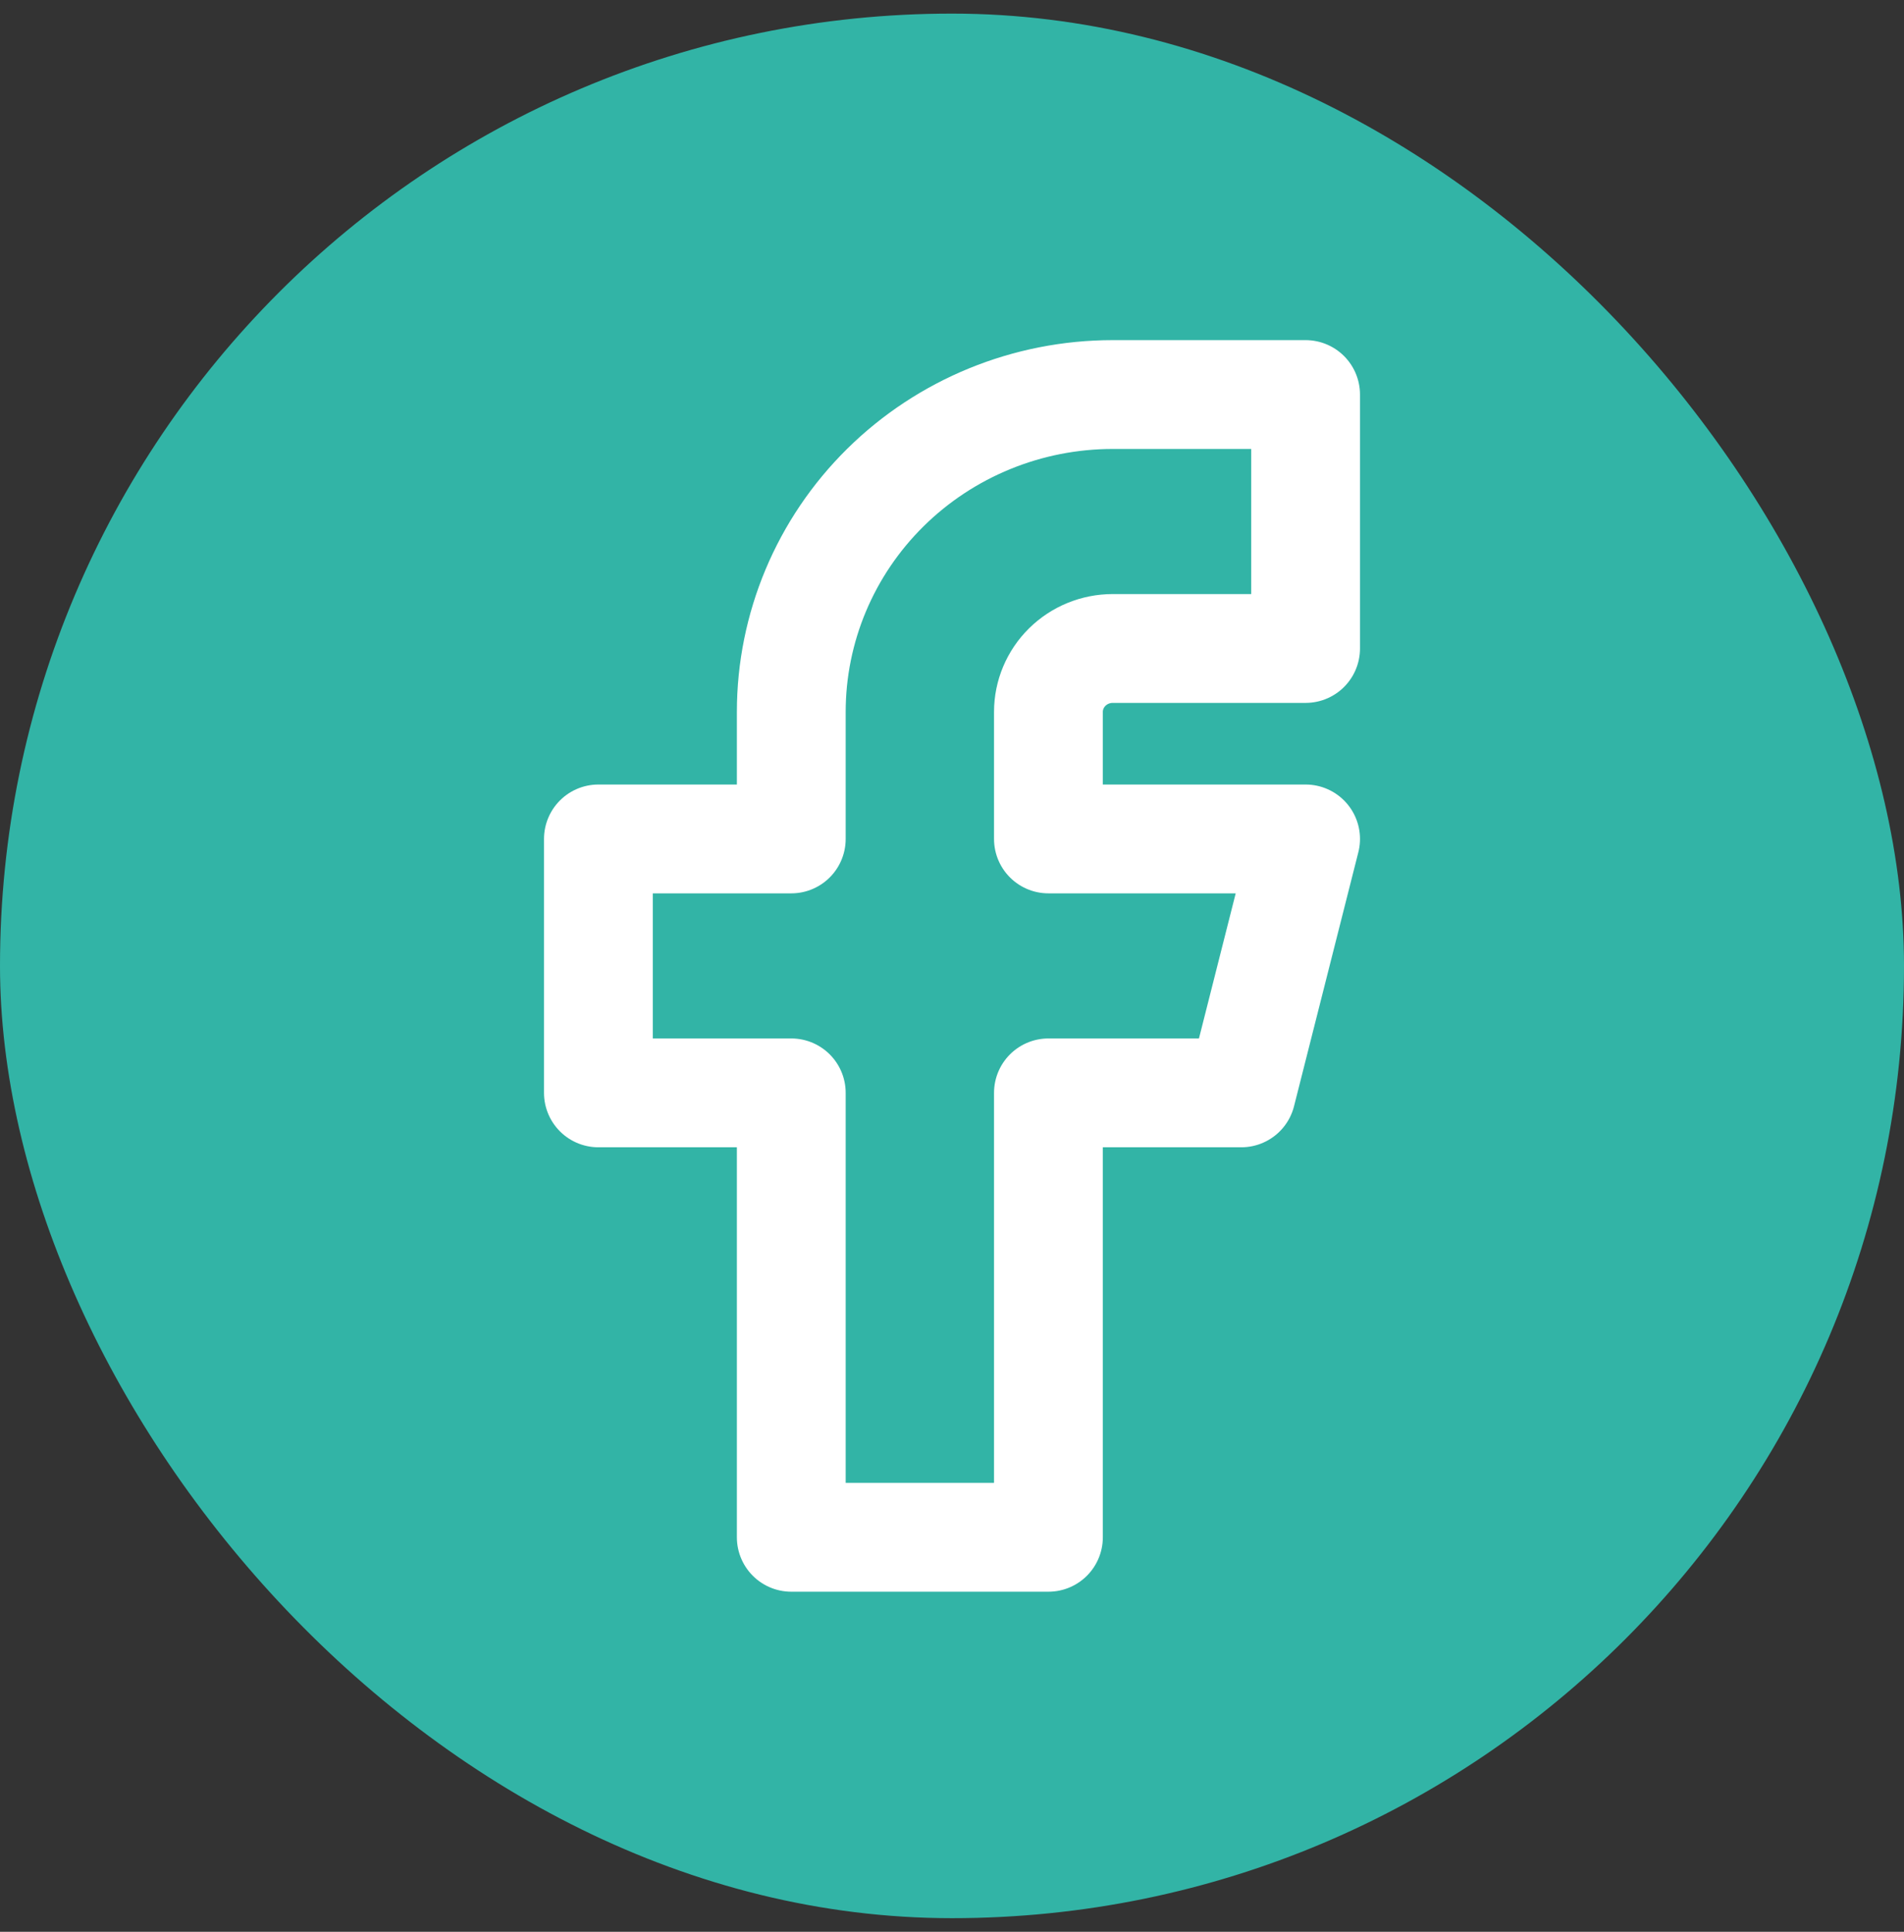
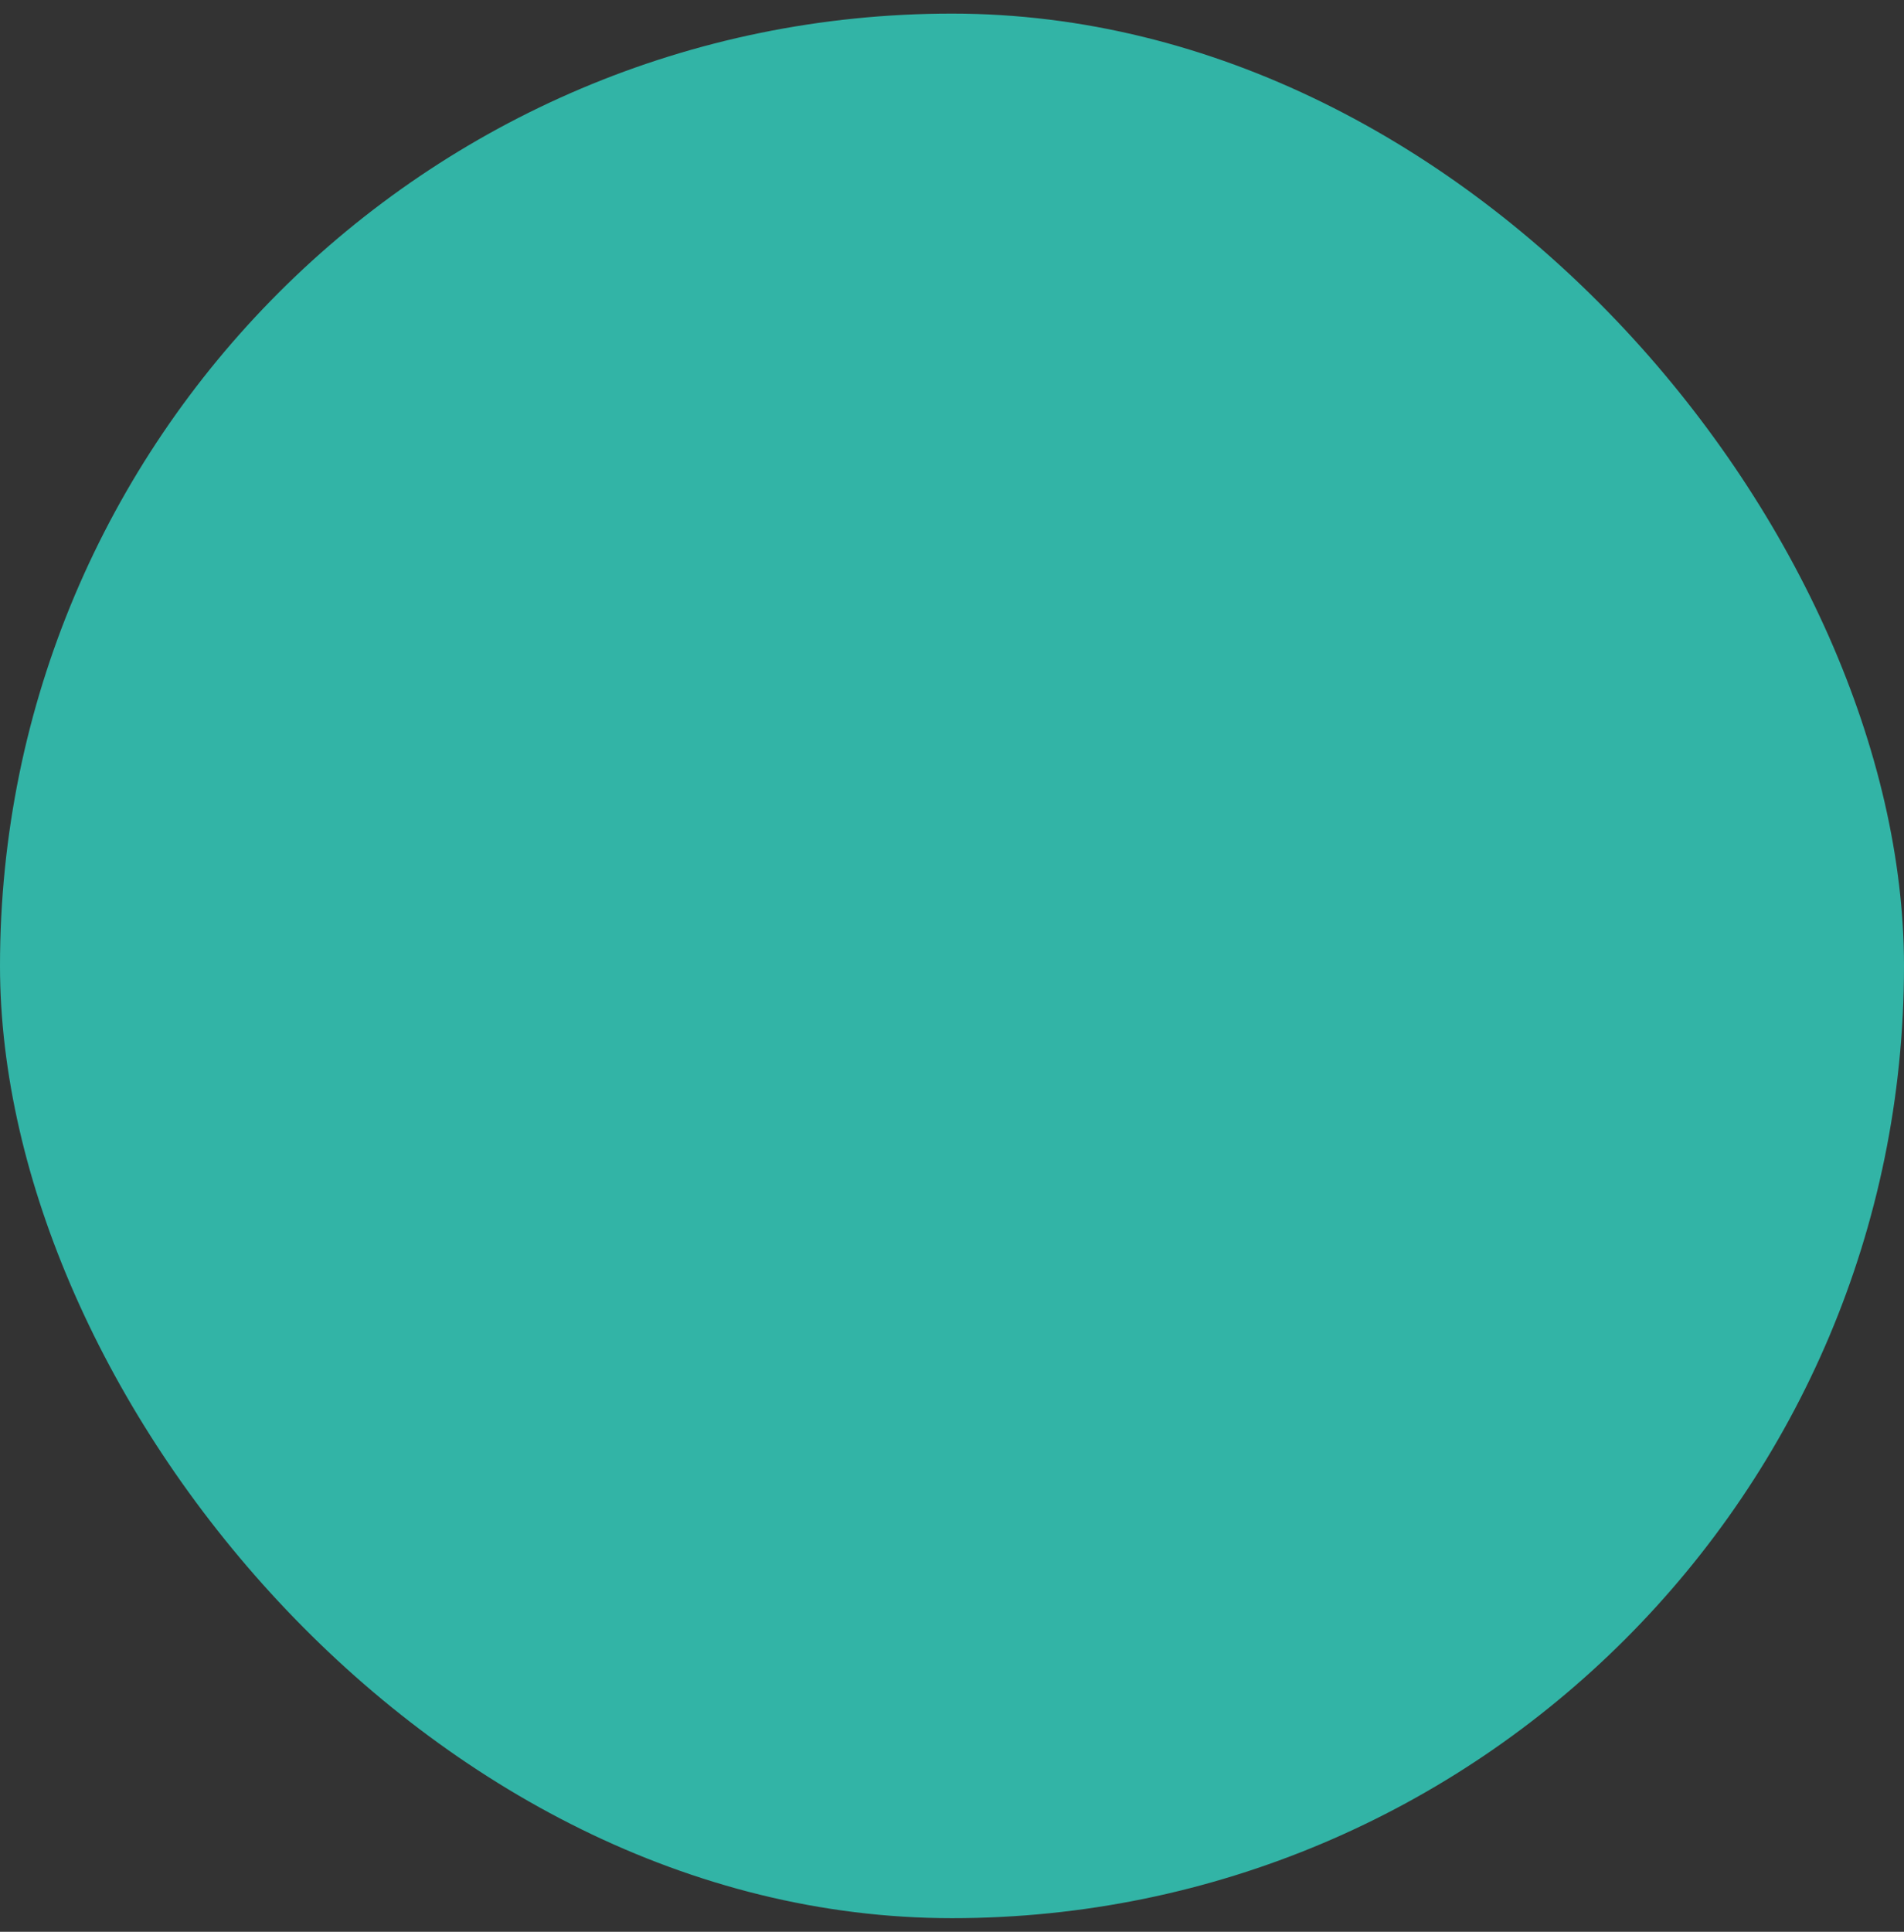
<svg xmlns="http://www.w3.org/2000/svg" width="70" height="71" viewBox="0 0 70 71" fill="none">
  <rect x="0" y="0" width="70" height="71" fill="#333333" stroke="none" />
  <g id="span.image">
    <rect y="0.5" width="70" height="70" rx="35" fill="#32B4A6" />
-     <path id="Vector" d="M22 30.834V40.167H29.091V56.501H38.545V40.167H45.636L48 30.834H38.545V26.167C38.545 25.548 38.794 24.955 39.238 24.517C39.681 24.08 40.282 23.834 40.909 23.834H48V14.501H40.909C37.775 14.501 34.769 15.73 32.552 17.918C30.336 20.105 29.091 23.073 29.091 26.167V30.834H22Z" stroke="white" stroke-width="4" stroke-linecap="round" stroke-linejoin="round" />
  </g>
</svg>